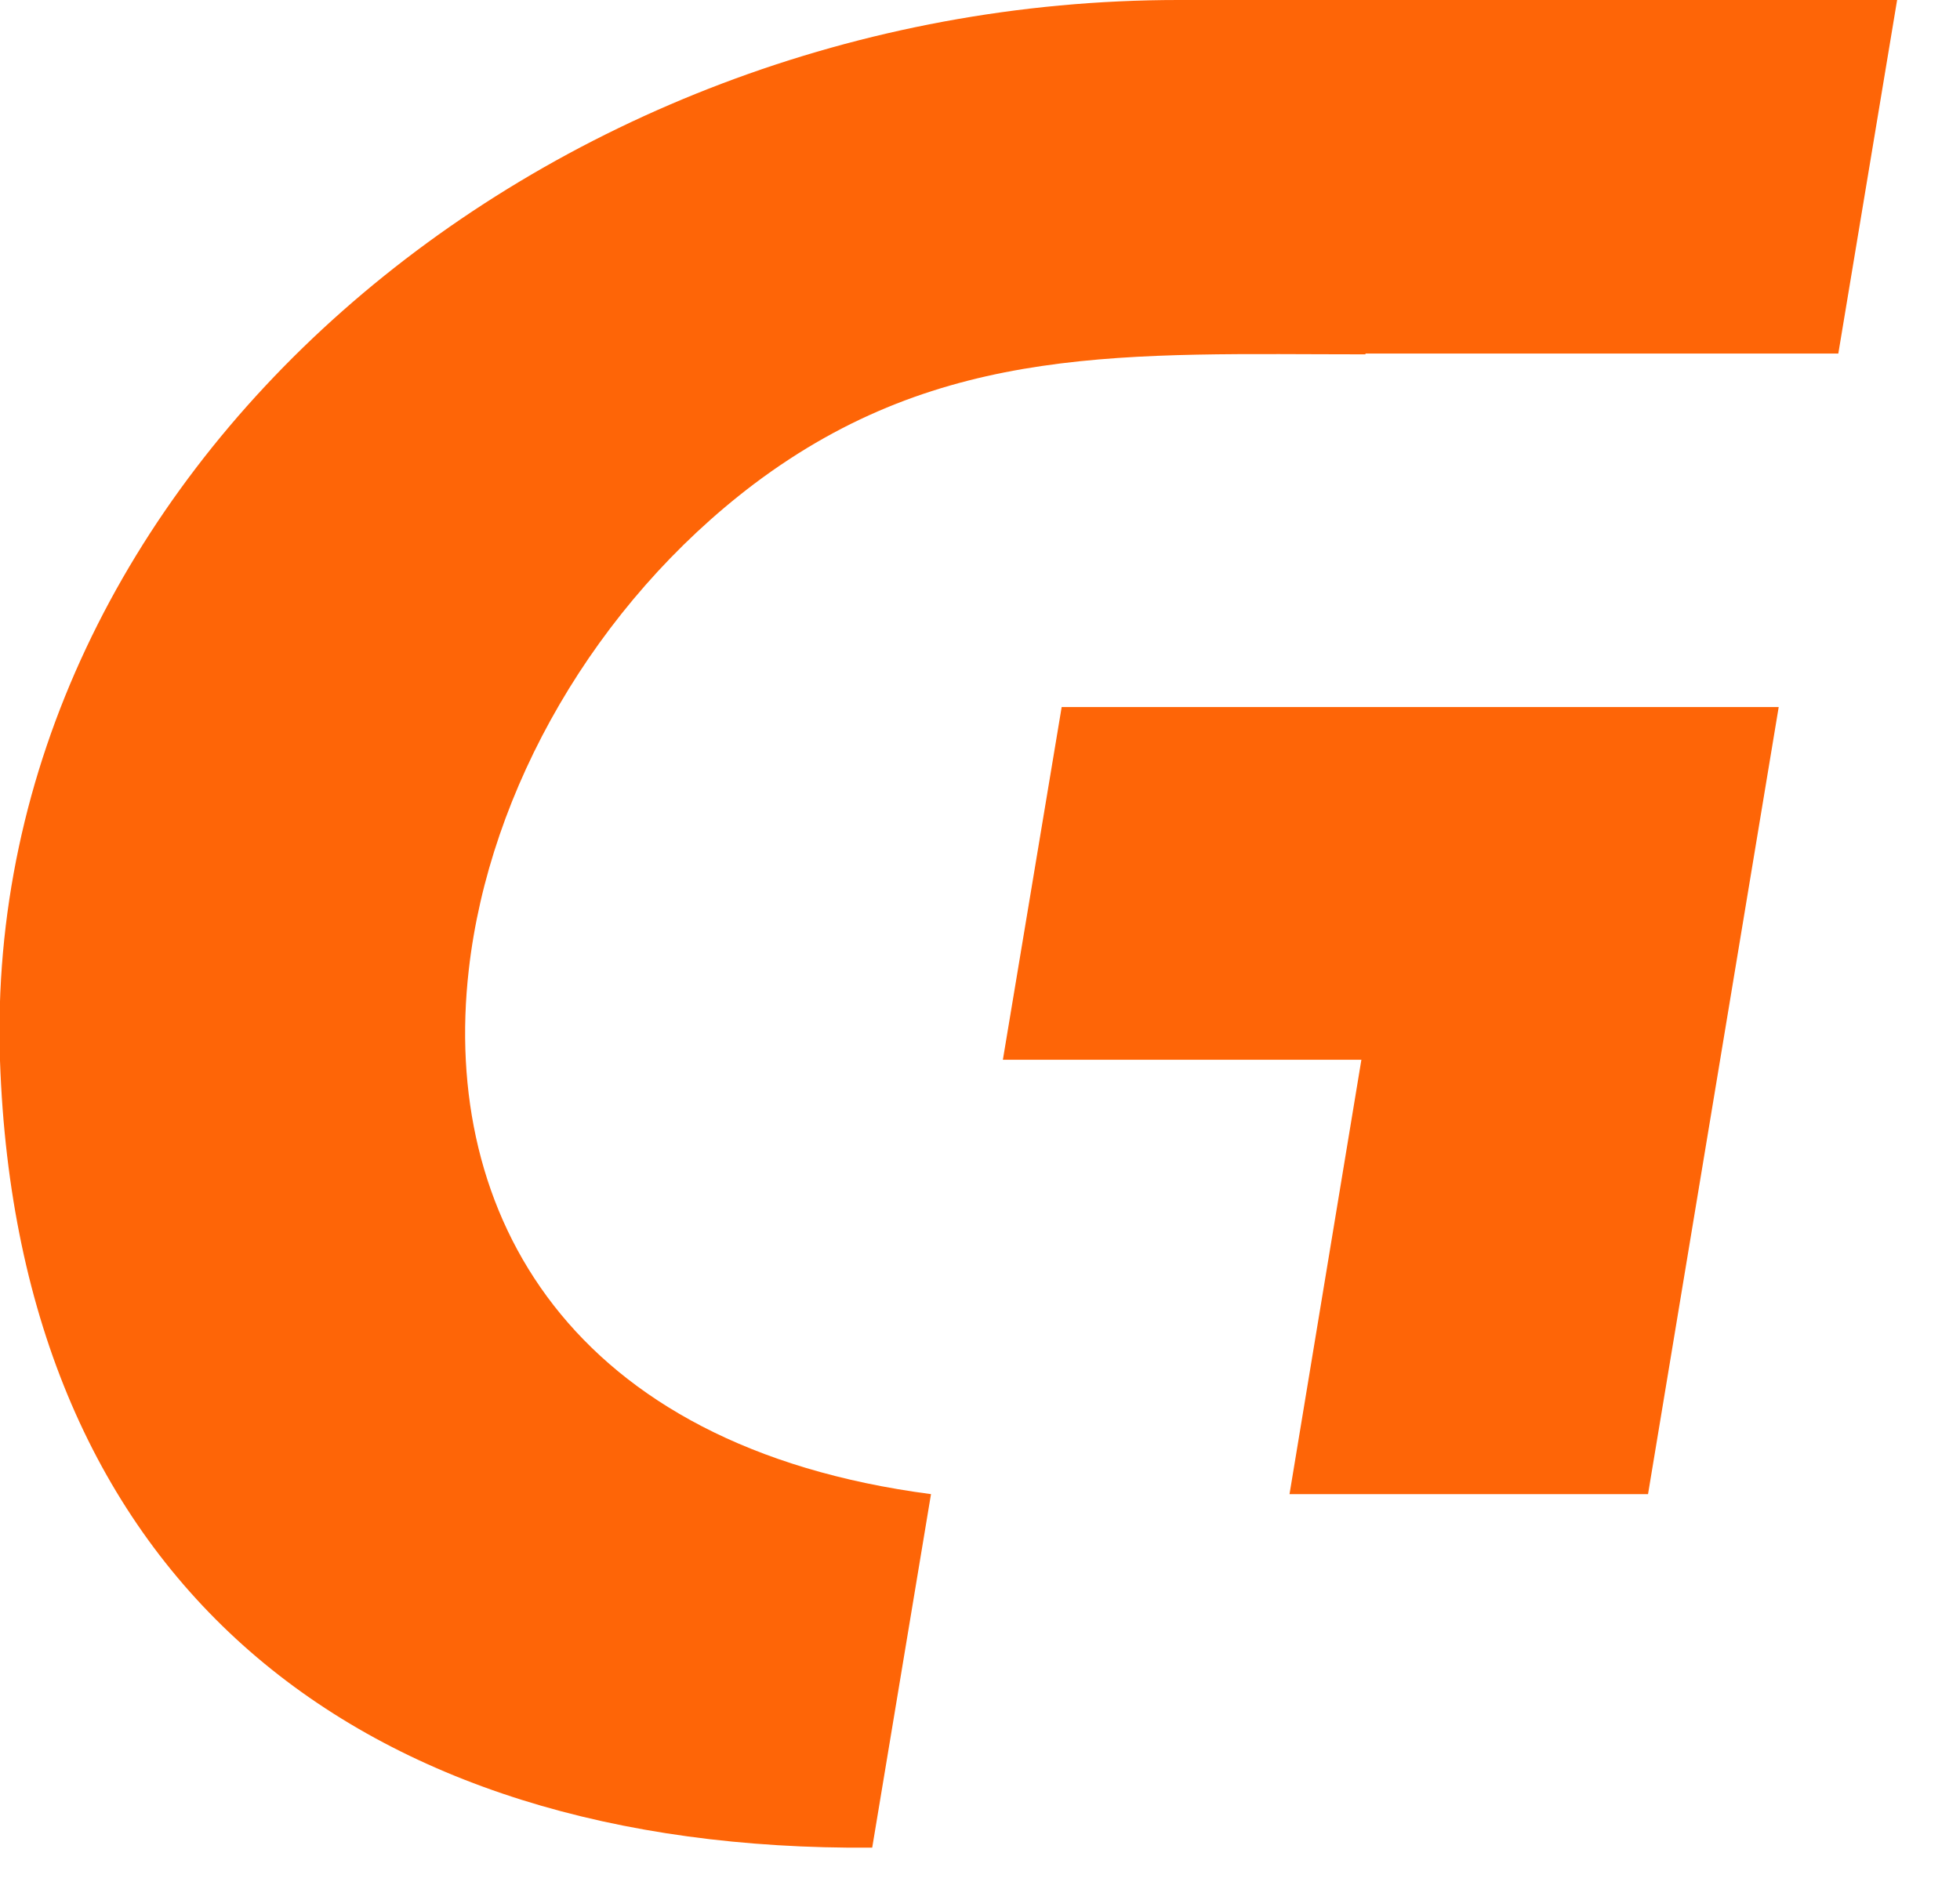
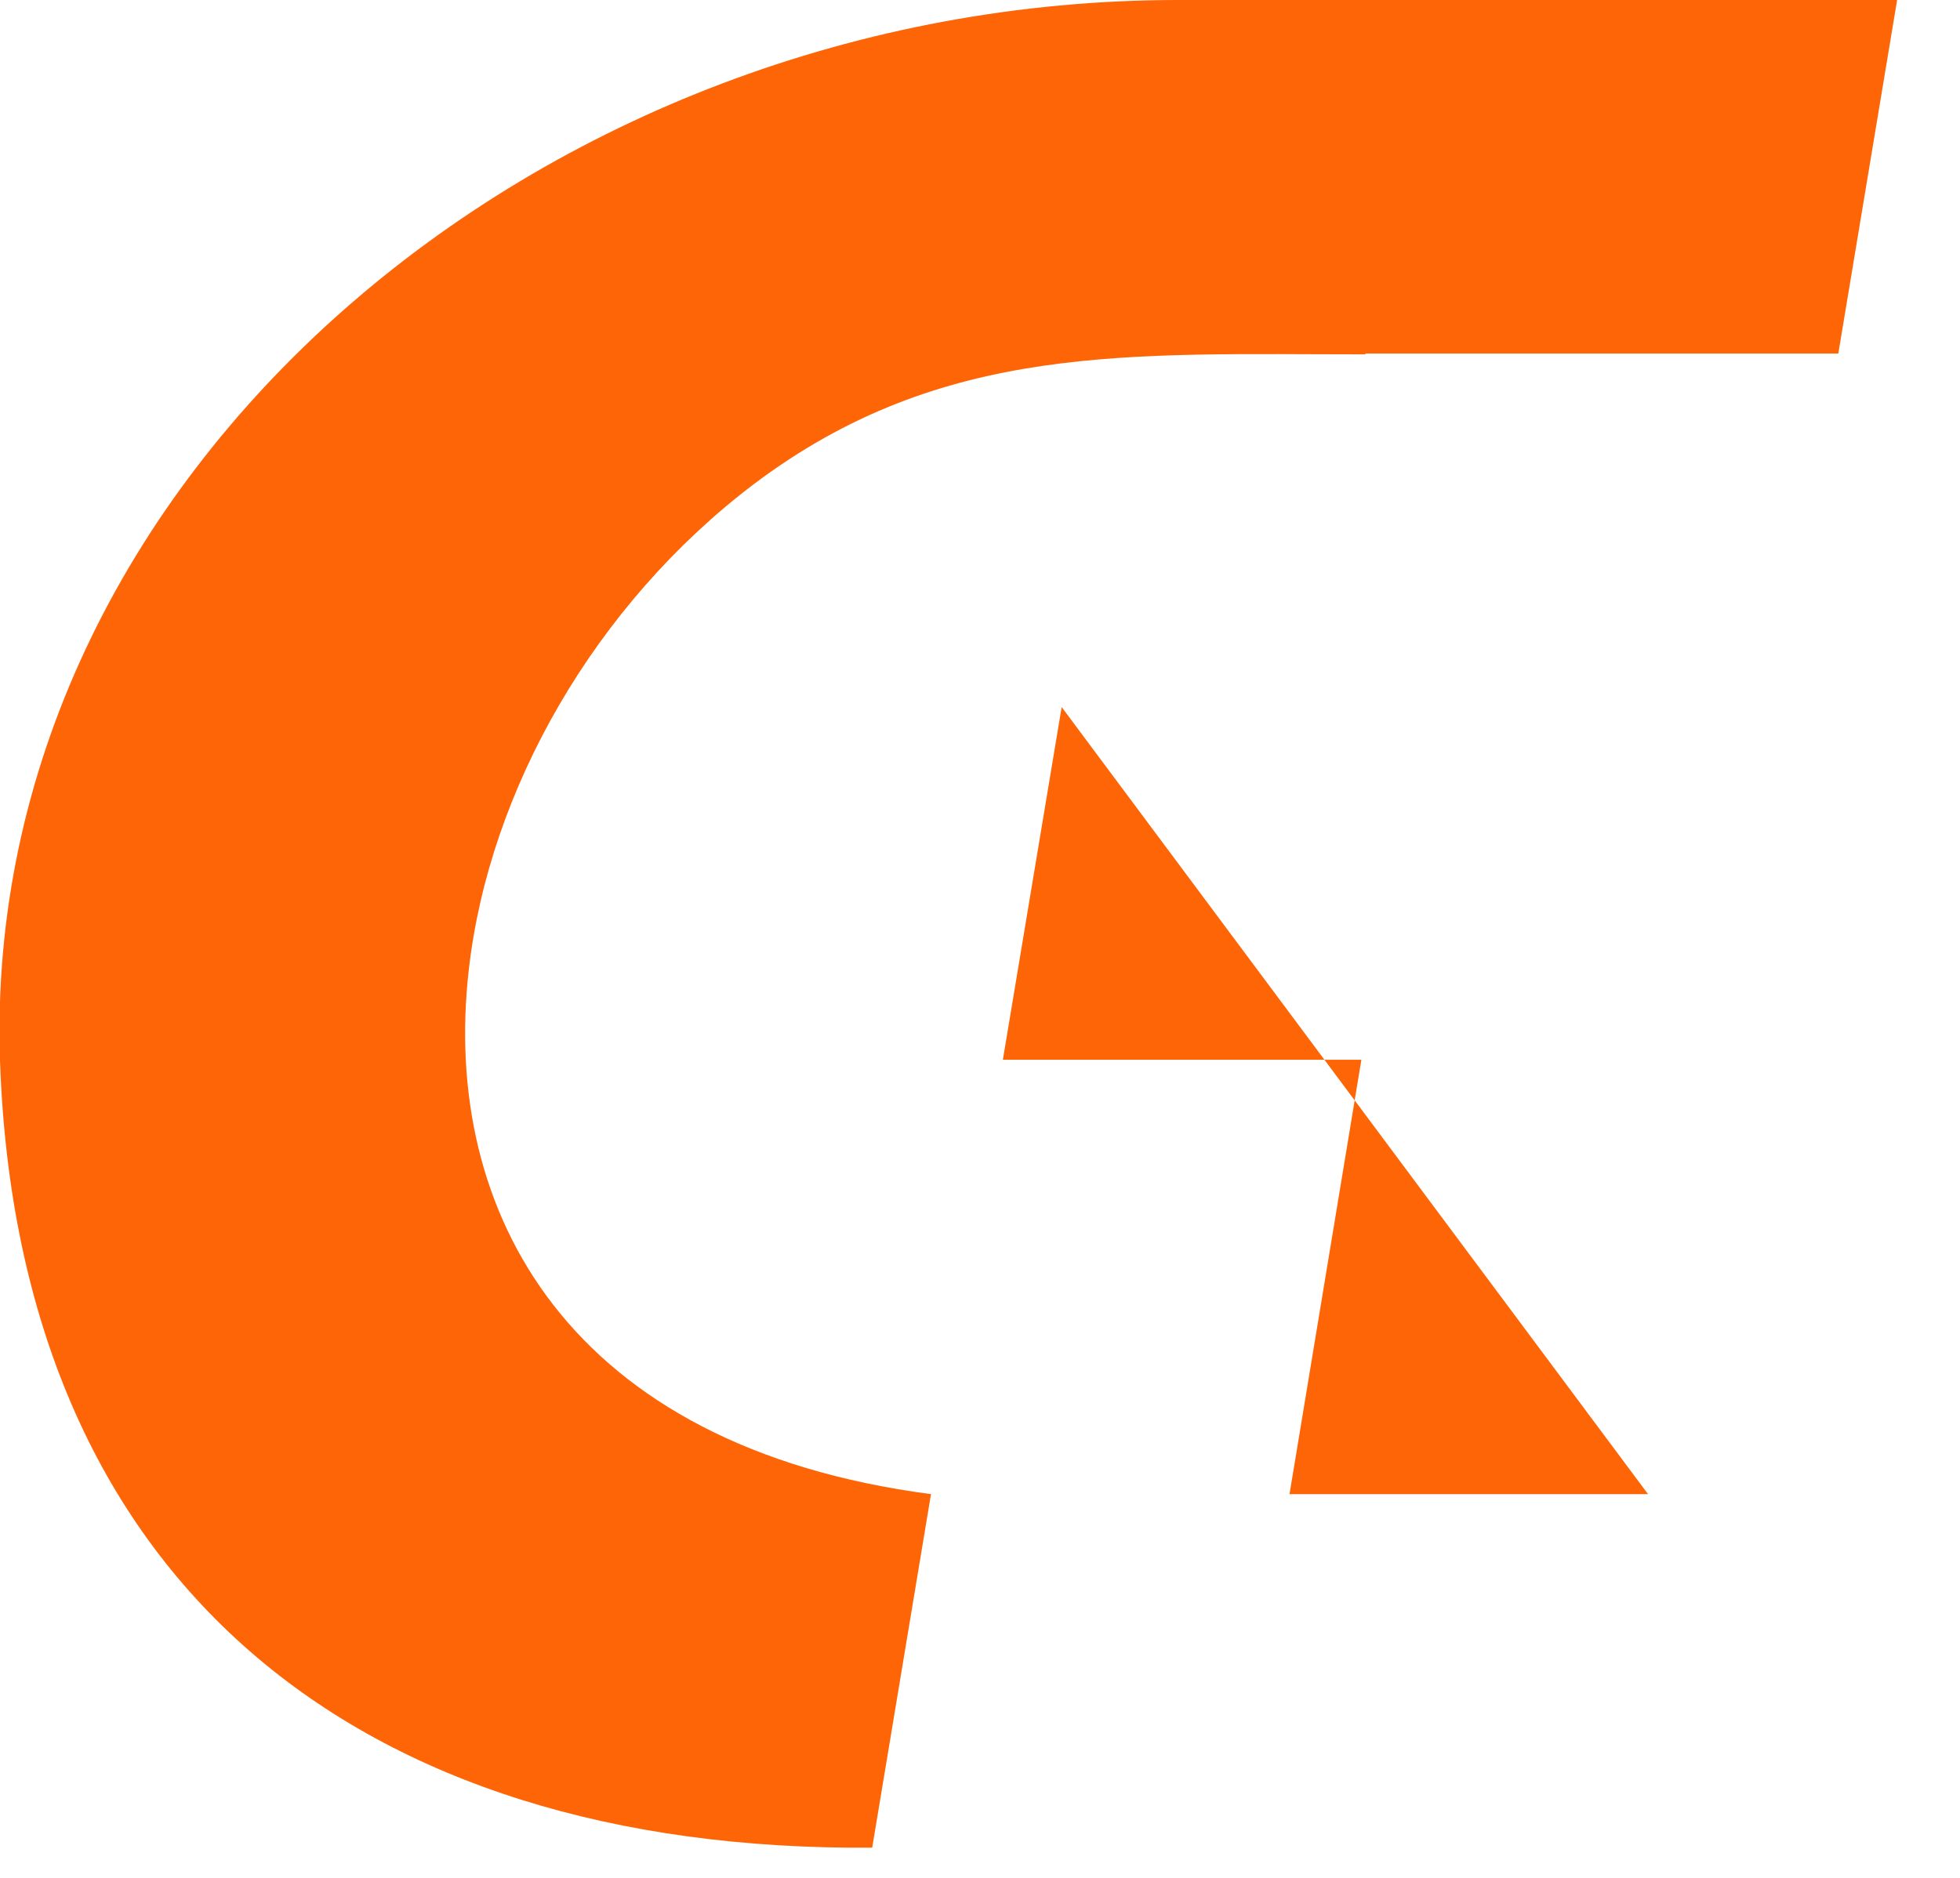
<svg xmlns="http://www.w3.org/2000/svg" width="24" height="23" viewBox="0 0 24 23" fill="none">
-   <path fill-rule="evenodd" clip-rule="evenodd" d="M16.72 4.33H22.51C22.51 4.33 22.75 2.89 23.23 0H14.43C6.61 0 -0.24 5.83 4.31668e-06 12.99C0.22 19.38 4.38 22.68 10.68 22.63C11.16 19.74 11.4 18.3 11.4 18.3C6.97 17.72 5.4 14.86 5.74 11.88C5.99 9.67 7.29 7.4 9.23 5.93C11.54 4.19 13.83 4.34 16.72 4.34V4.33ZM15.79 18.3L16.67 12.98H12.28L13 8.66H21.78L20.18 18.3H15.79Z" fill="#FE6507" />
+   <path fill-rule="evenodd" clip-rule="evenodd" d="M16.72 4.33H22.51C22.51 4.33 22.75 2.89 23.23 0H14.43C6.61 0 -0.24 5.83 4.31668e-06 12.99C0.22 19.38 4.38 22.68 10.68 22.63C11.16 19.74 11.4 18.3 11.4 18.3C6.97 17.72 5.4 14.86 5.74 11.88C5.99 9.67 7.29 7.4 9.23 5.93C11.54 4.19 13.83 4.34 16.72 4.34V4.33ZM15.79 18.3L16.67 12.98H12.28L13 8.66L20.18 18.3H15.79Z" fill="#FE6507" />
</svg>